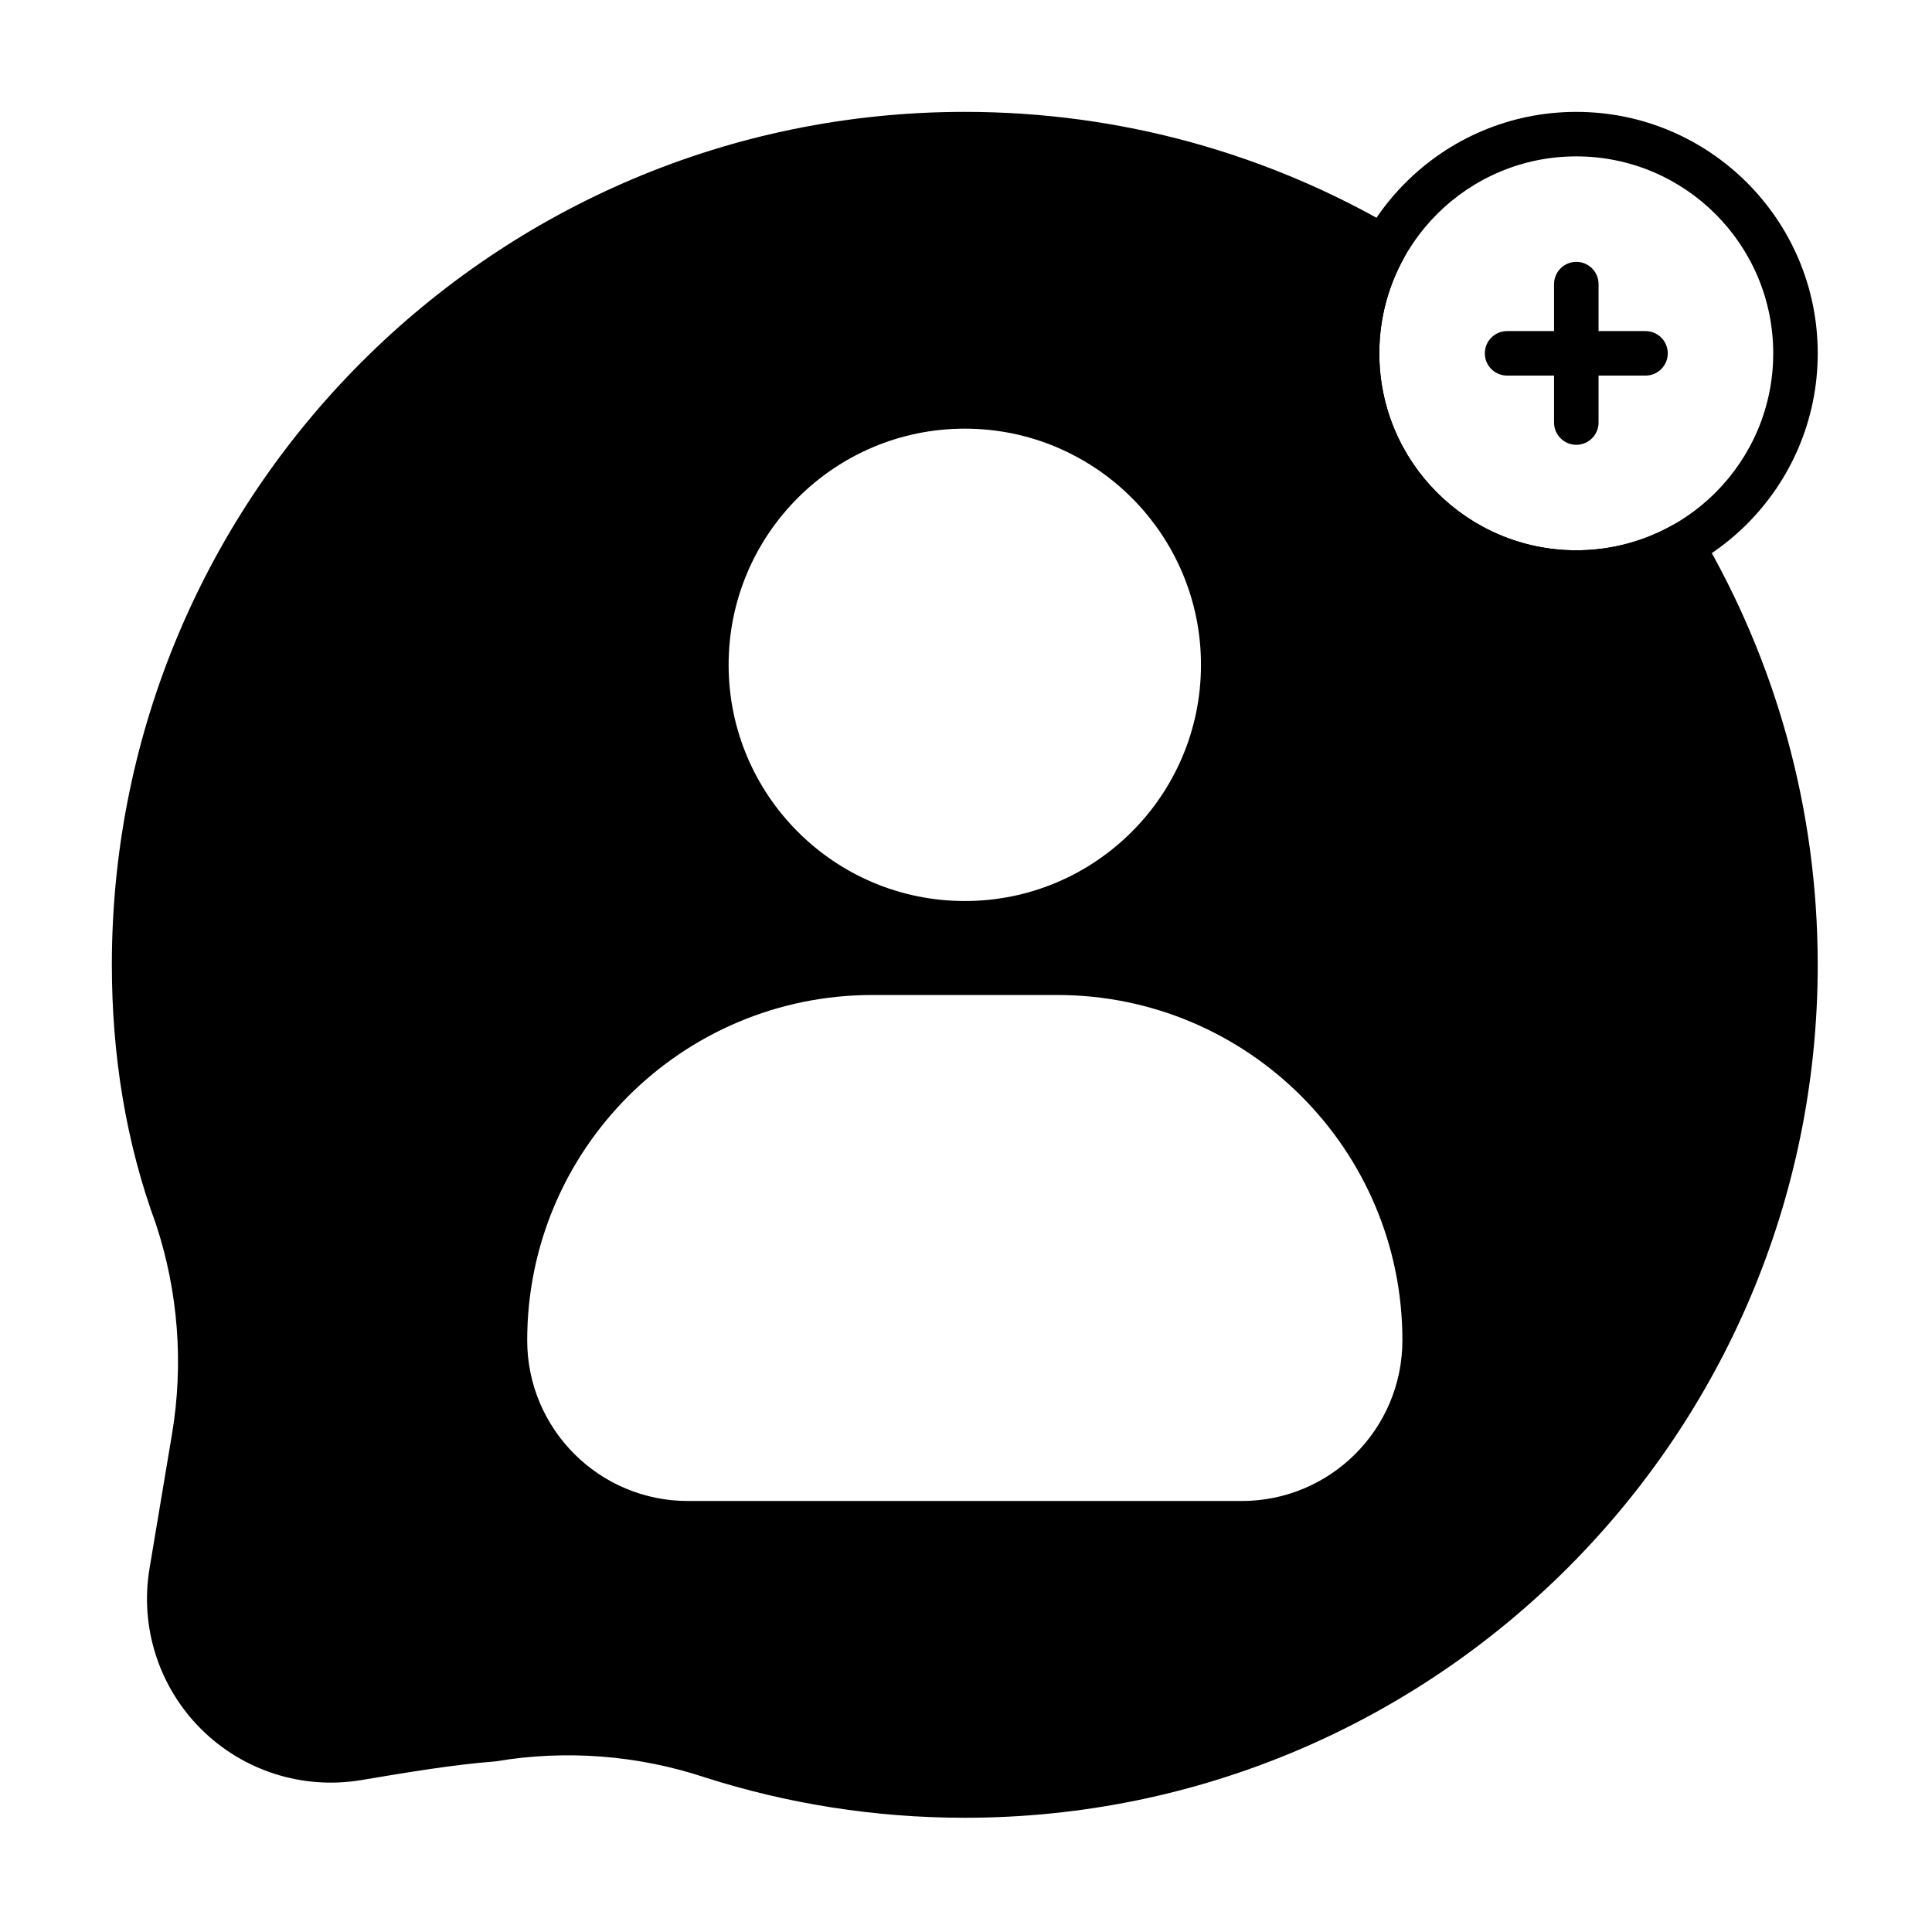
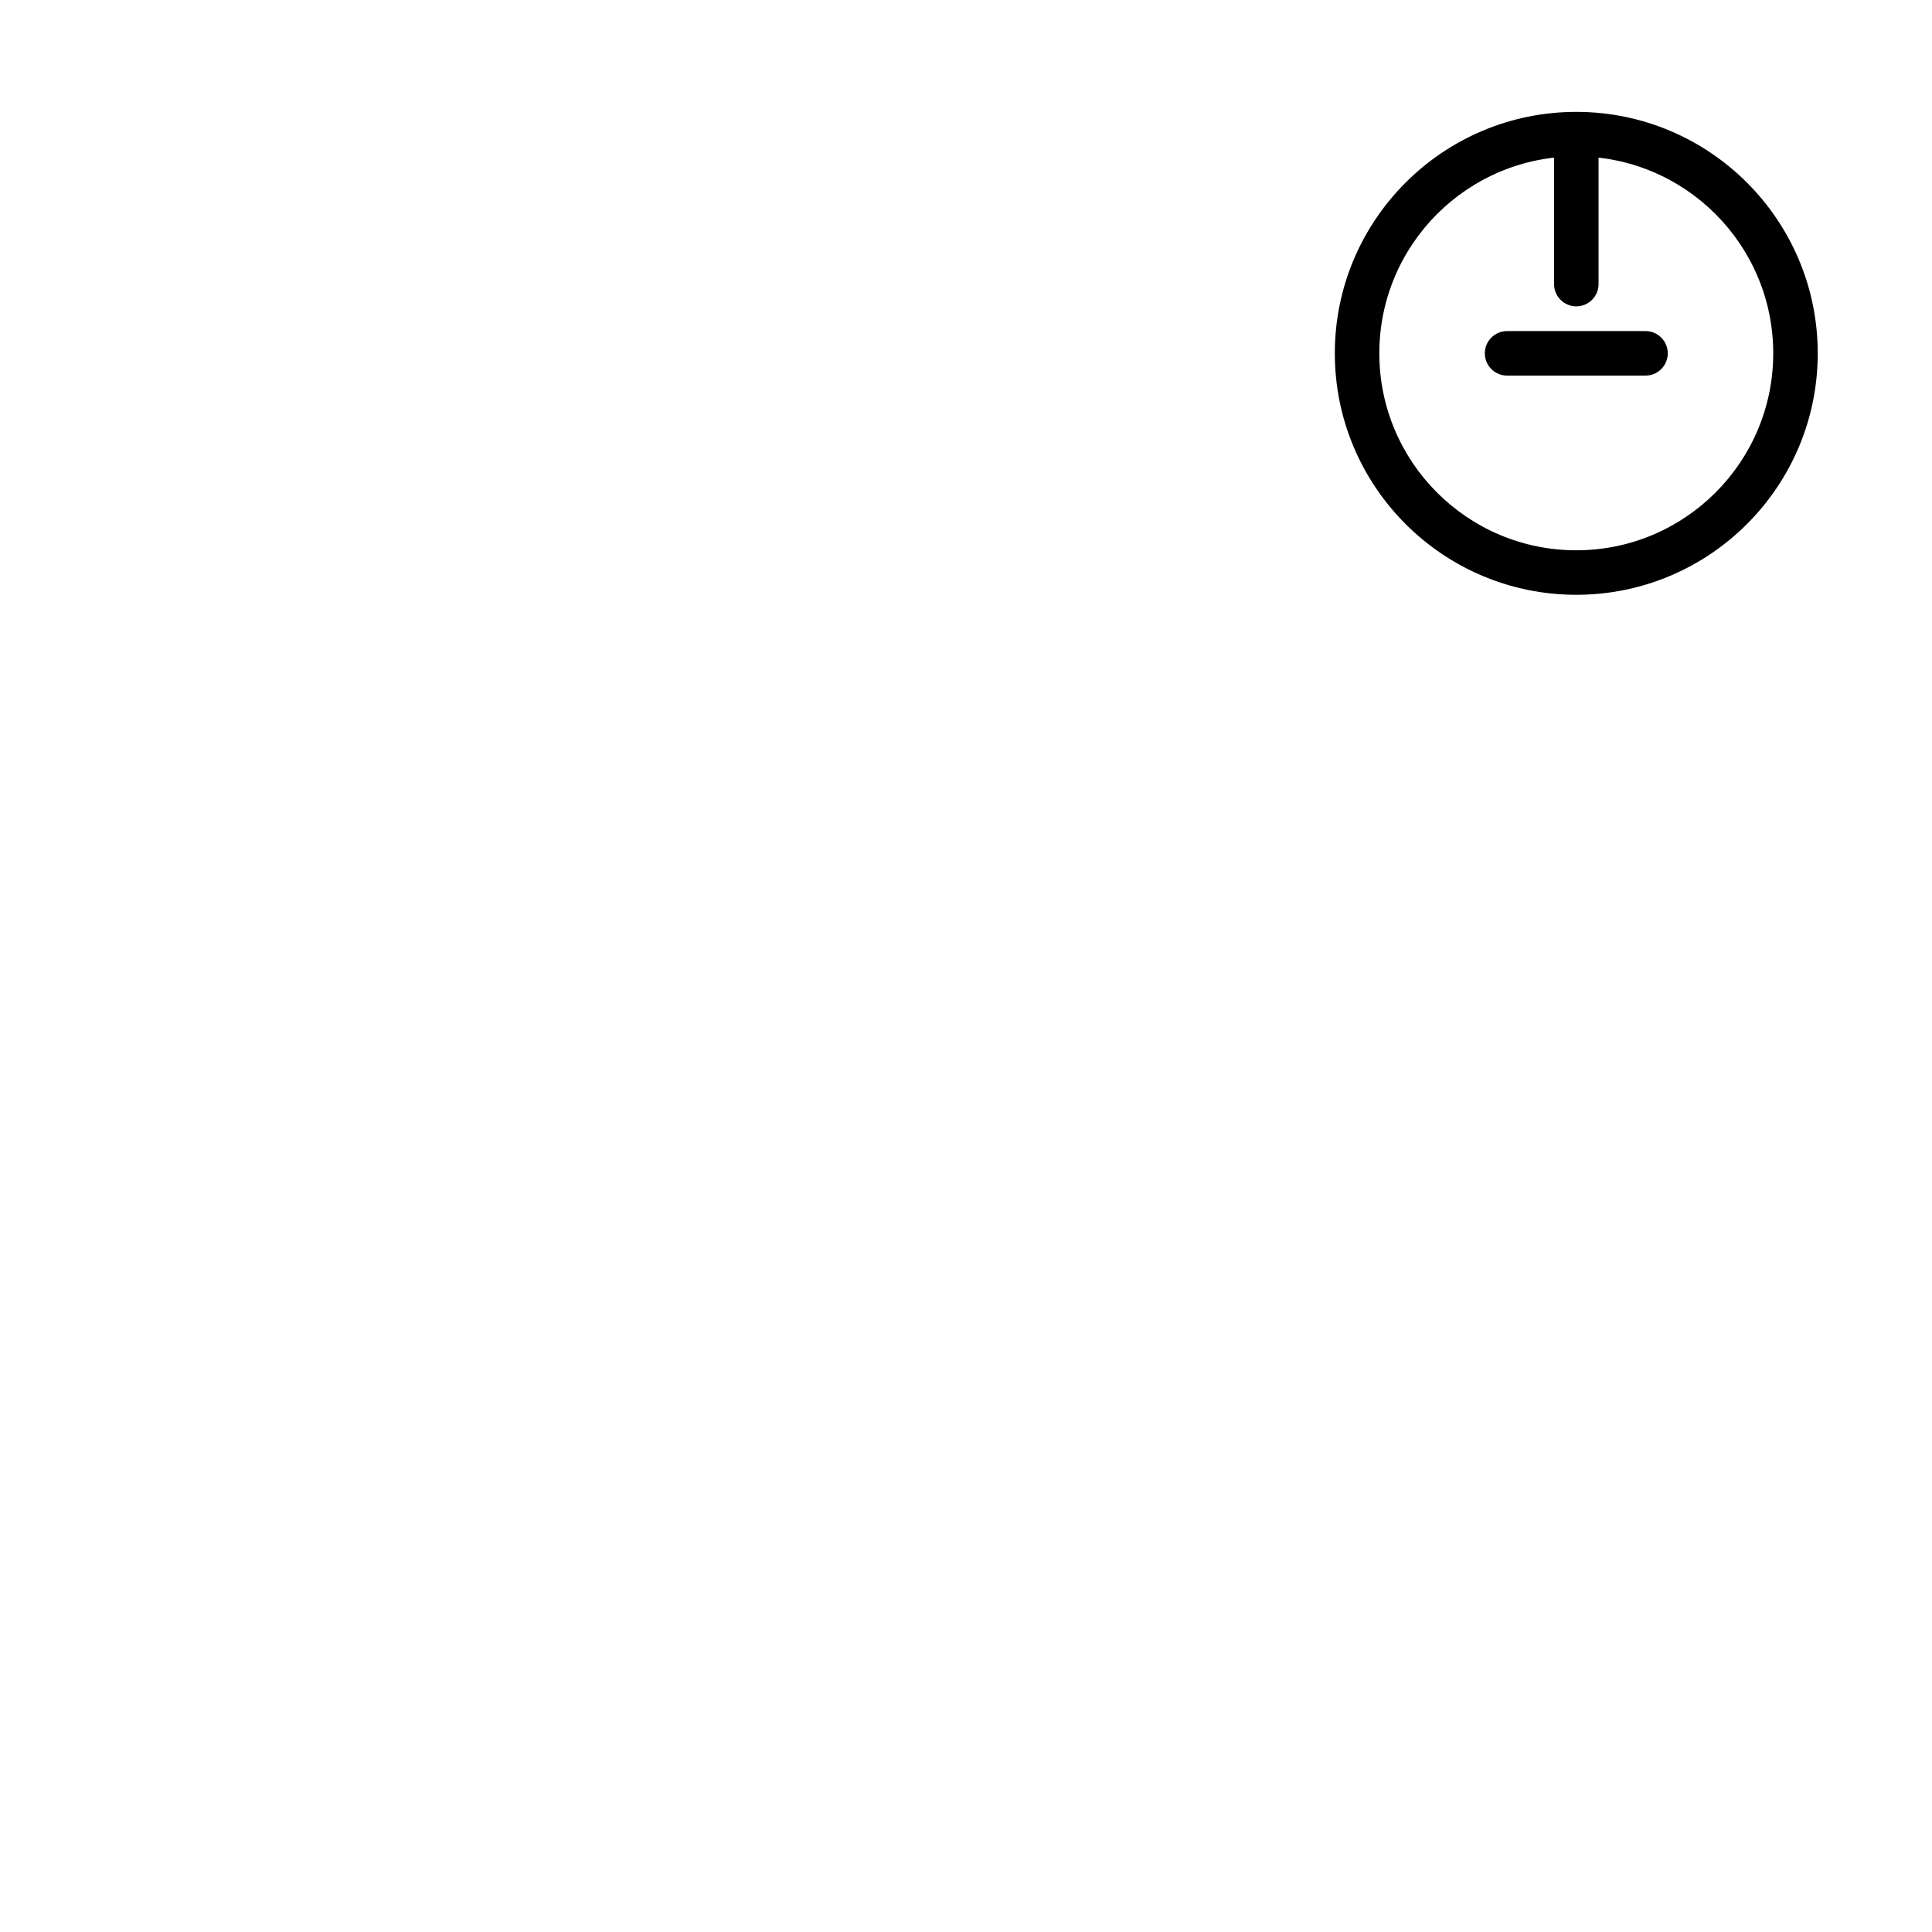
<svg xmlns="http://www.w3.org/2000/svg" fill="#000000" width="800px" height="800px" version="1.1" viewBox="144 144 512 512">
  <g fill-rule="evenodd">
-     <path d="m594.8 285.57c-1.617-2.758-5.133-3.727-7.934-2.184-7.461 4.113-16.027 6.449-25.137 6.449-28.809 0-52.195-23.387-52.195-52.195 0-9.109 2.34-17.68 6.449-25.137 1.543-2.797 0.574-6.316-2.18-7.934-33.516-19.652-72.512-30.922-114.12-30.922-124.75 0-226.04 101.29-226.04 226.04 0 24.043 3.766 47.211 11.66 68.641 5.926 17.922 7.402 37.055 4.281 55.715l-5.961 35.629c-2.598 15.523 2.469 31.344 13.598 42.477 11.129 11.129 26.949 16.195 42.473 13.598 12.129-2.031 24.449-4.102 35.27-4.926 0.176-0.012 0.352-0.035 0.523-0.062 18.531-3.102 37.535-1.629 55.367 4.281 0.02 0.004 0.039 0.012 0.059 0.02 21.684 6.926 44.789 10.668 68.762 10.668 124.75 0 226.04-101.29 226.04-226.04 0-41.605-11.266-80.605-30.922-114.12zm-79.148 213.62c0-50.539-40.969-91.508-91.508-91.508h-48.922c-50.539 0-91.508 40.969-91.508 91.508 0 23.52 19.066 42.586 42.586 42.59h146.76c23.52 0 42.59-19.066 42.59-42.59zm-115.97-241.59c-34.543 0-62.59 28.047-62.59 62.59s28.047 62.59 62.59 62.59c34.547 0 62.59-28.047 62.59-62.59 0-34.547-28.047-62.59-62.59-62.59z" />
    <path d="m561.73 173.65c-35.316 0-63.988 28.672-63.988 63.988 0 35.316 28.672 63.988 63.988 63.988s63.988-28.672 63.988-63.988c0-35.316-28.672-63.988-63.988-63.988zm0 11.793c28.809 0 52.195 23.387 52.195 52.195 0 28.809-23.387 52.195-52.195 52.195s-52.195-23.387-52.195-52.195c0-28.809 23.387-52.195 52.195-52.195z" />
-     <path d="m555.84 219.29v36.691c0 3.254 2.641 5.898 5.898 5.898 3.254 0 5.898-2.641 5.898-5.898v-36.691c0-3.254-2.641-5.898-5.898-5.898-3.254 0-5.898 2.644-5.898 5.898z" />
+     <path d="m555.84 219.29c0 3.254 2.641 5.898 5.898 5.898 3.254 0 5.898-2.641 5.898-5.898v-36.691c0-3.254-2.641-5.898-5.898-5.898-3.254 0-5.898 2.644-5.898 5.898z" />
    <path d="m580.08 231.74h-36.688c-3.254 0-5.898 2.641-5.898 5.898 0 3.254 2.641 5.898 5.898 5.898h36.688c3.254 0 5.898-2.644 5.898-5.898 0-3.254-2.641-5.898-5.898-5.898z" />
  </g>
</svg>